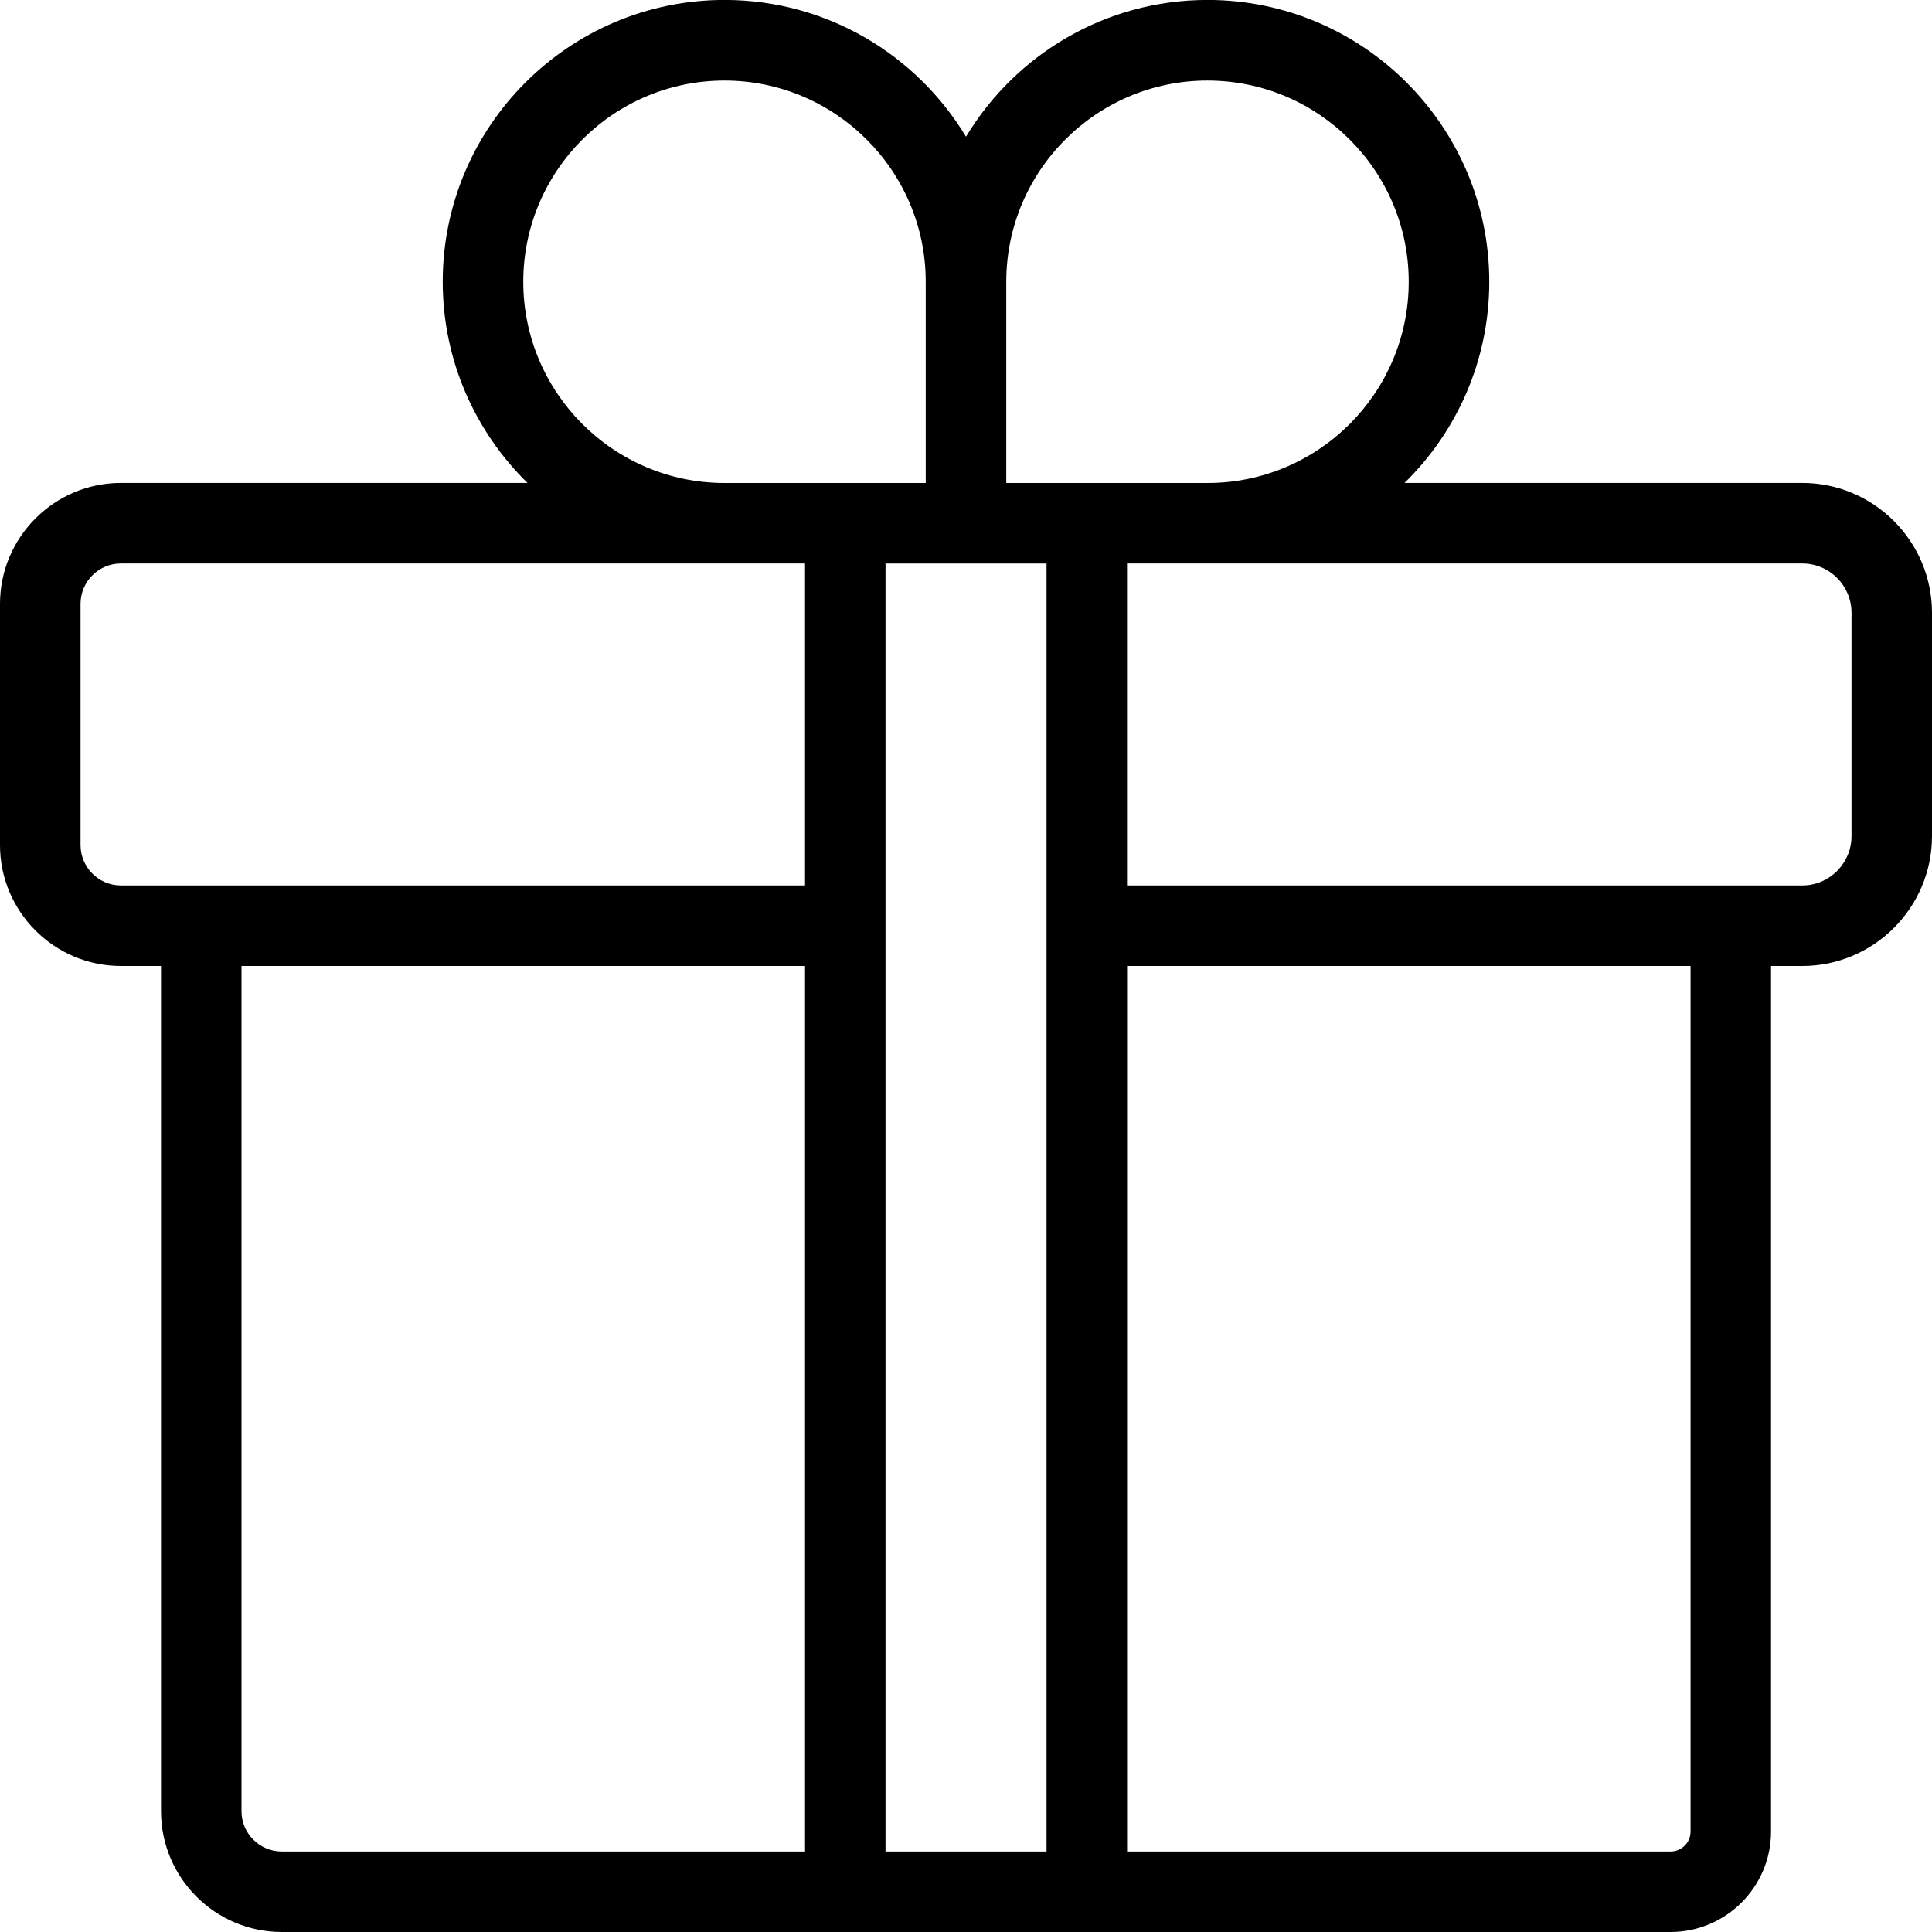
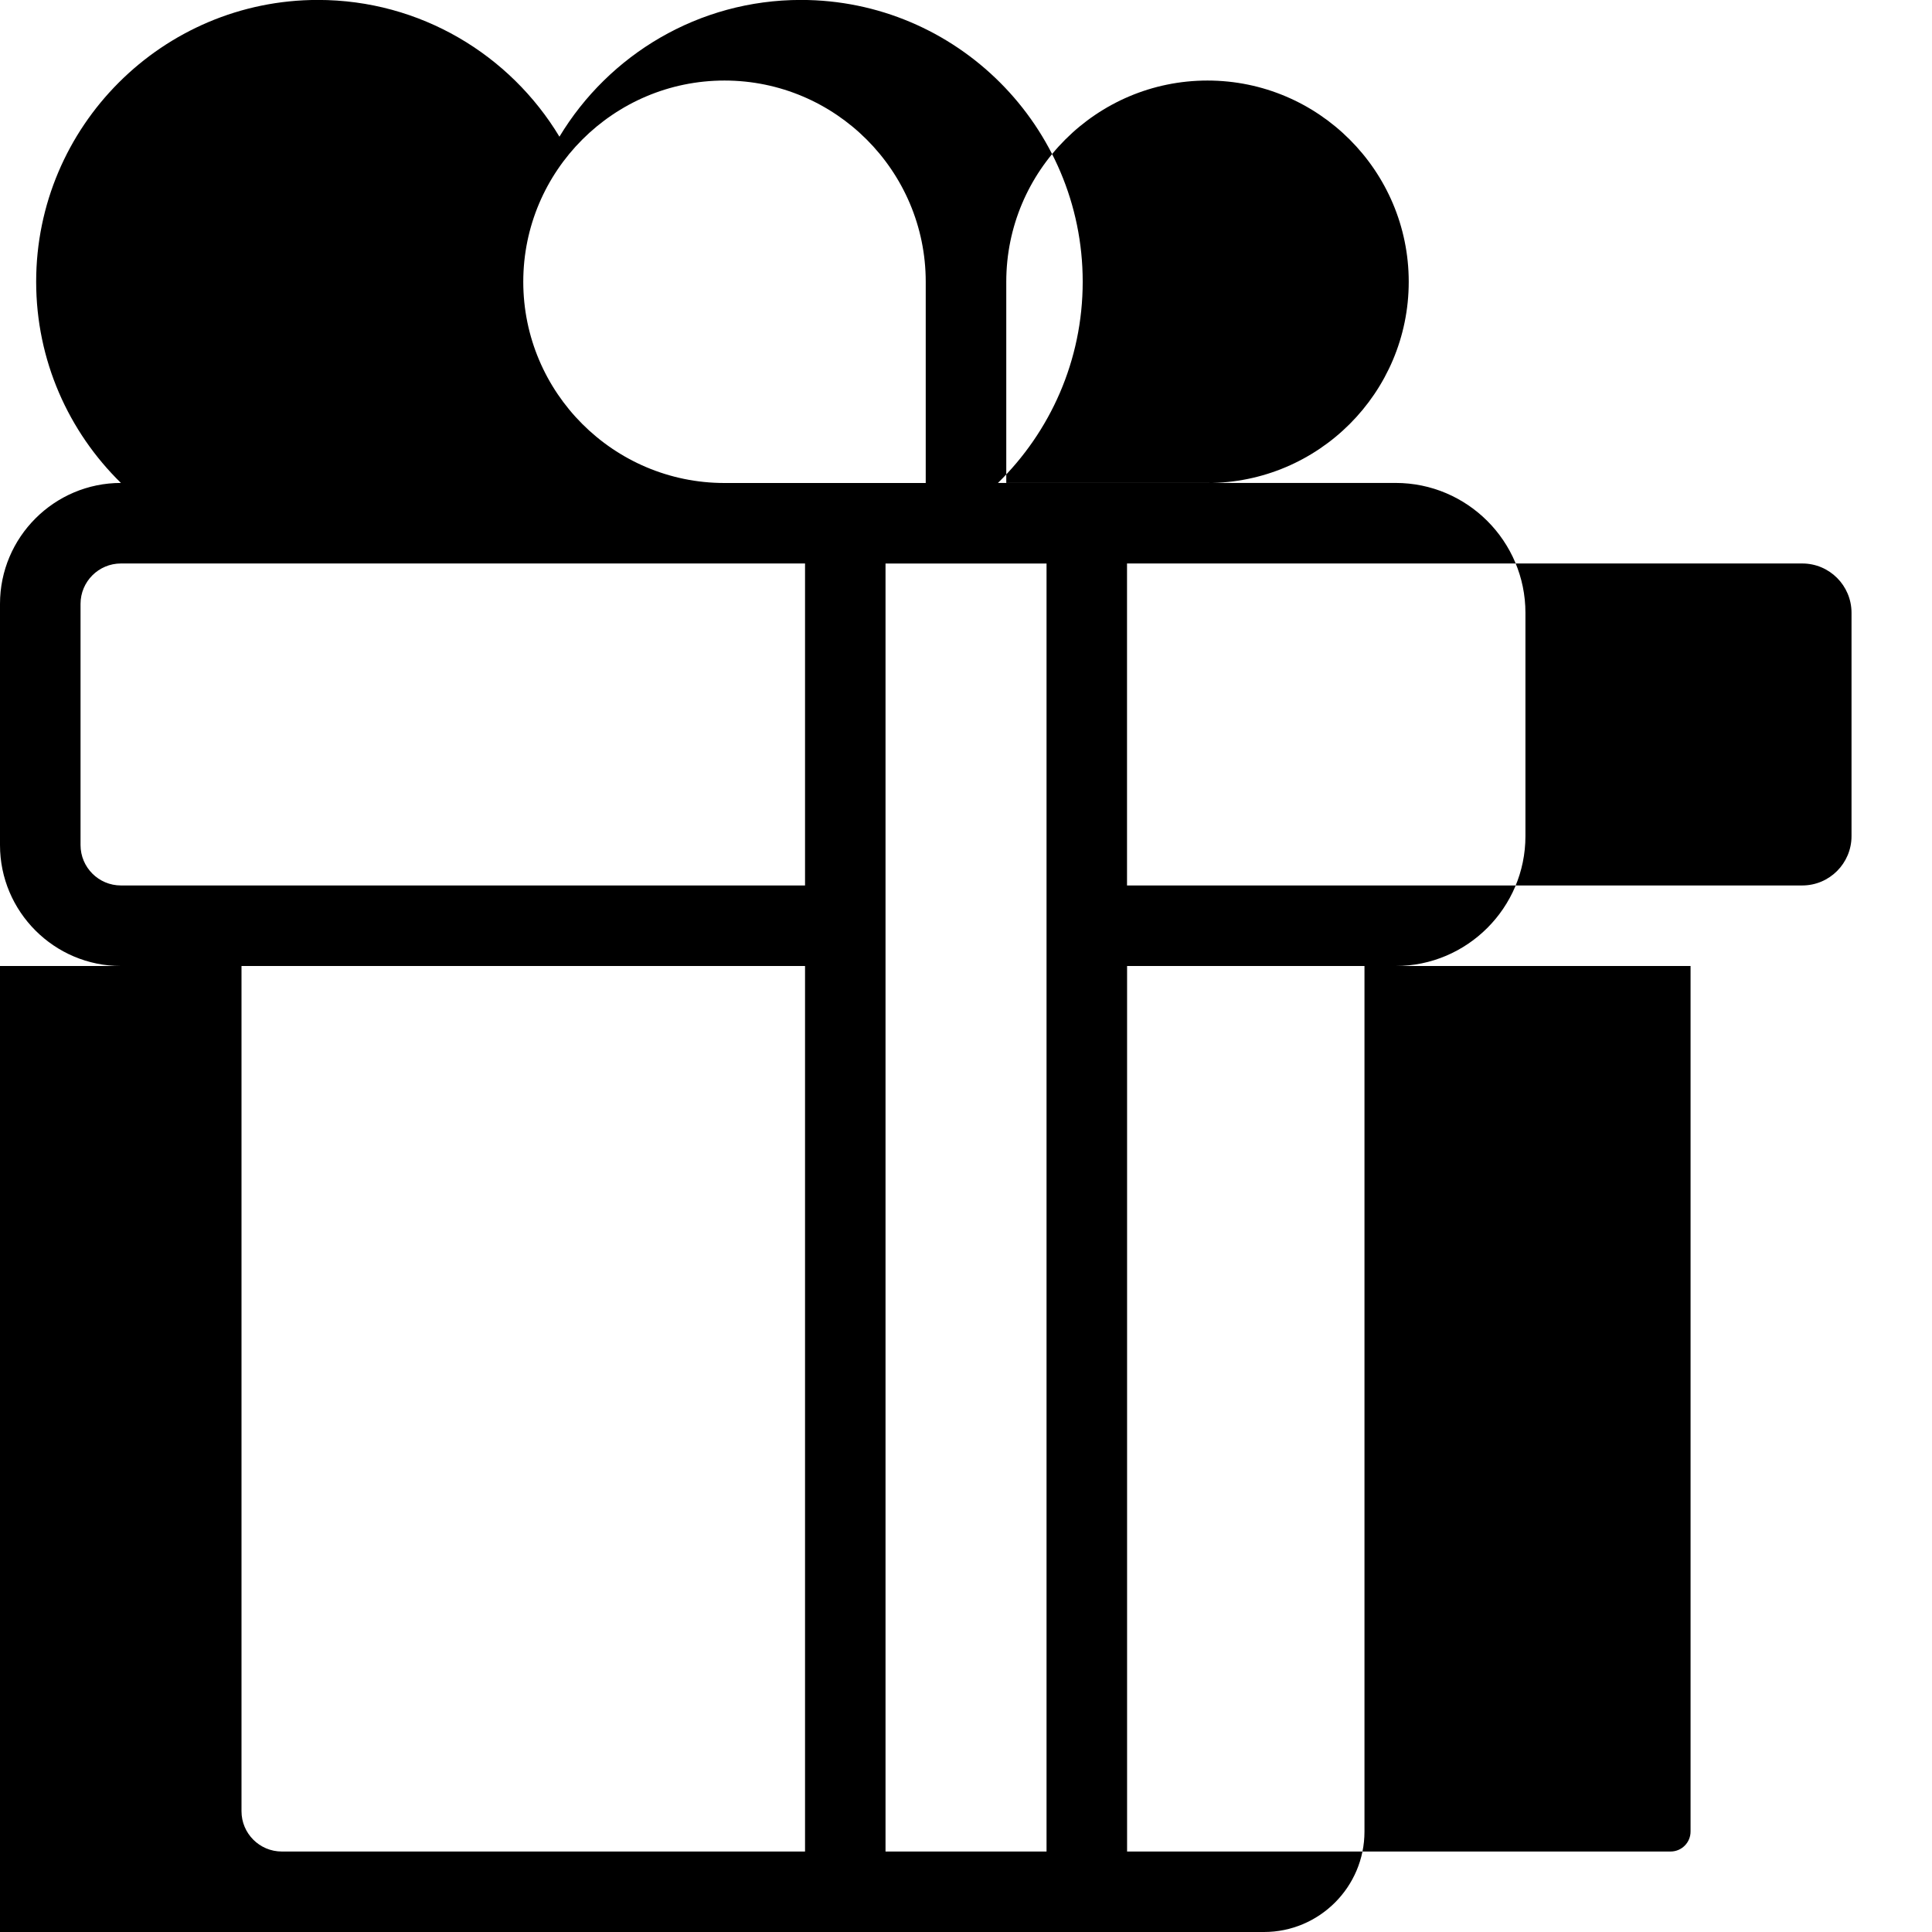
<svg xmlns="http://www.w3.org/2000/svg" version="1.1" width="32" height="32" viewBox="0 0 32 32">
  <title>regalo</title>
-   <path d="M2.667 16h-0.664c-1.104 0-2.003-0.899-2.003-2.003v-3.995c0-1.104 0.899-2.003 2.003-2.003h6.734c-0.866-0.848-1.404-2.029-1.404-3.333 0-2.573 2.093-4.667 4.667-4.667 1.696 0 3.183 0.909 4 2.265 0.817-1.356 2.304-2.265 4-2.265 2.573 0 4.667 2.093 4.667 4.667 0 1.305-0.538 2.486-1.404 3.333h6.588c1.184 0 2.149 0.965 2.149 2.151v3.699c0 1.185-0.965 2.151-2.149 2.151h-0.517v14.336c0 0.917-0.747 1.664-1.664 1.664h-23.003c-1.103 0-2-0.897-2-2v-14zM4 16v14c0 0.367 0.299 0.667 0.667 0.667h8.667v-14.667h-9.333zM14.667 30.667h2.667v-21.333h-2.667v21.333zM18.667 30.667h9.003c0.183 0 0.331-0.148 0.331-0.331v-14.336h-9.333v14.667zM20 9.333h-1.333v5.333h11.184c0.451 0 0.816-0.367 0.816-0.817v-3.699c0-0.451-0.365-0.817-0.816-0.817h-9.851zM12.667 9.333h-10.664c-0.369 0-0.669 0.3-0.669 0.669v3.995c0 0.369 0.3 0.669 0.669 0.669h11.331v-5.333h-0.667zM16.667 8h3.333c1.839 0 3.333-1.496 3.333-3.333s-1.495-3.333-3.333-3.333c-1.839 0-3.333 1.496-3.333 3.333v3.333zM12 8h3.333v-3.333c0-1.837-1.496-3.333-3.333-3.333s-3.333 1.496-3.333 3.333c0 1.837 1.496 3.333 3.333 3.333z" />
+   <path d="M2.667 16h-0.664c-1.104 0-2.003-0.899-2.003-2.003v-3.995c0-1.104 0.899-2.003 2.003-2.003c-0.866-0.848-1.404-2.029-1.404-3.333 0-2.573 2.093-4.667 4.667-4.667 1.696 0 3.183 0.909 4 2.265 0.817-1.356 2.304-2.265 4-2.265 2.573 0 4.667 2.093 4.667 4.667 0 1.305-0.538 2.486-1.404 3.333h6.588c1.184 0 2.149 0.965 2.149 2.151v3.699c0 1.185-0.965 2.151-2.149 2.151h-0.517v14.336c0 0.917-0.747 1.664-1.664 1.664h-23.003c-1.103 0-2-0.897-2-2v-14zM4 16v14c0 0.367 0.299 0.667 0.667 0.667h8.667v-14.667h-9.333zM14.667 30.667h2.667v-21.333h-2.667v21.333zM18.667 30.667h9.003c0.183 0 0.331-0.148 0.331-0.331v-14.336h-9.333v14.667zM20 9.333h-1.333v5.333h11.184c0.451 0 0.816-0.367 0.816-0.817v-3.699c0-0.451-0.365-0.817-0.816-0.817h-9.851zM12.667 9.333h-10.664c-0.369 0-0.669 0.3-0.669 0.669v3.995c0 0.369 0.3 0.669 0.669 0.669h11.331v-5.333h-0.667zM16.667 8h3.333c1.839 0 3.333-1.496 3.333-3.333s-1.495-3.333-3.333-3.333c-1.839 0-3.333 1.496-3.333 3.333v3.333zM12 8h3.333v-3.333c0-1.837-1.496-3.333-3.333-3.333s-3.333 1.496-3.333 3.333c0 1.837 1.496 3.333 3.333 3.333z" />
</svg>